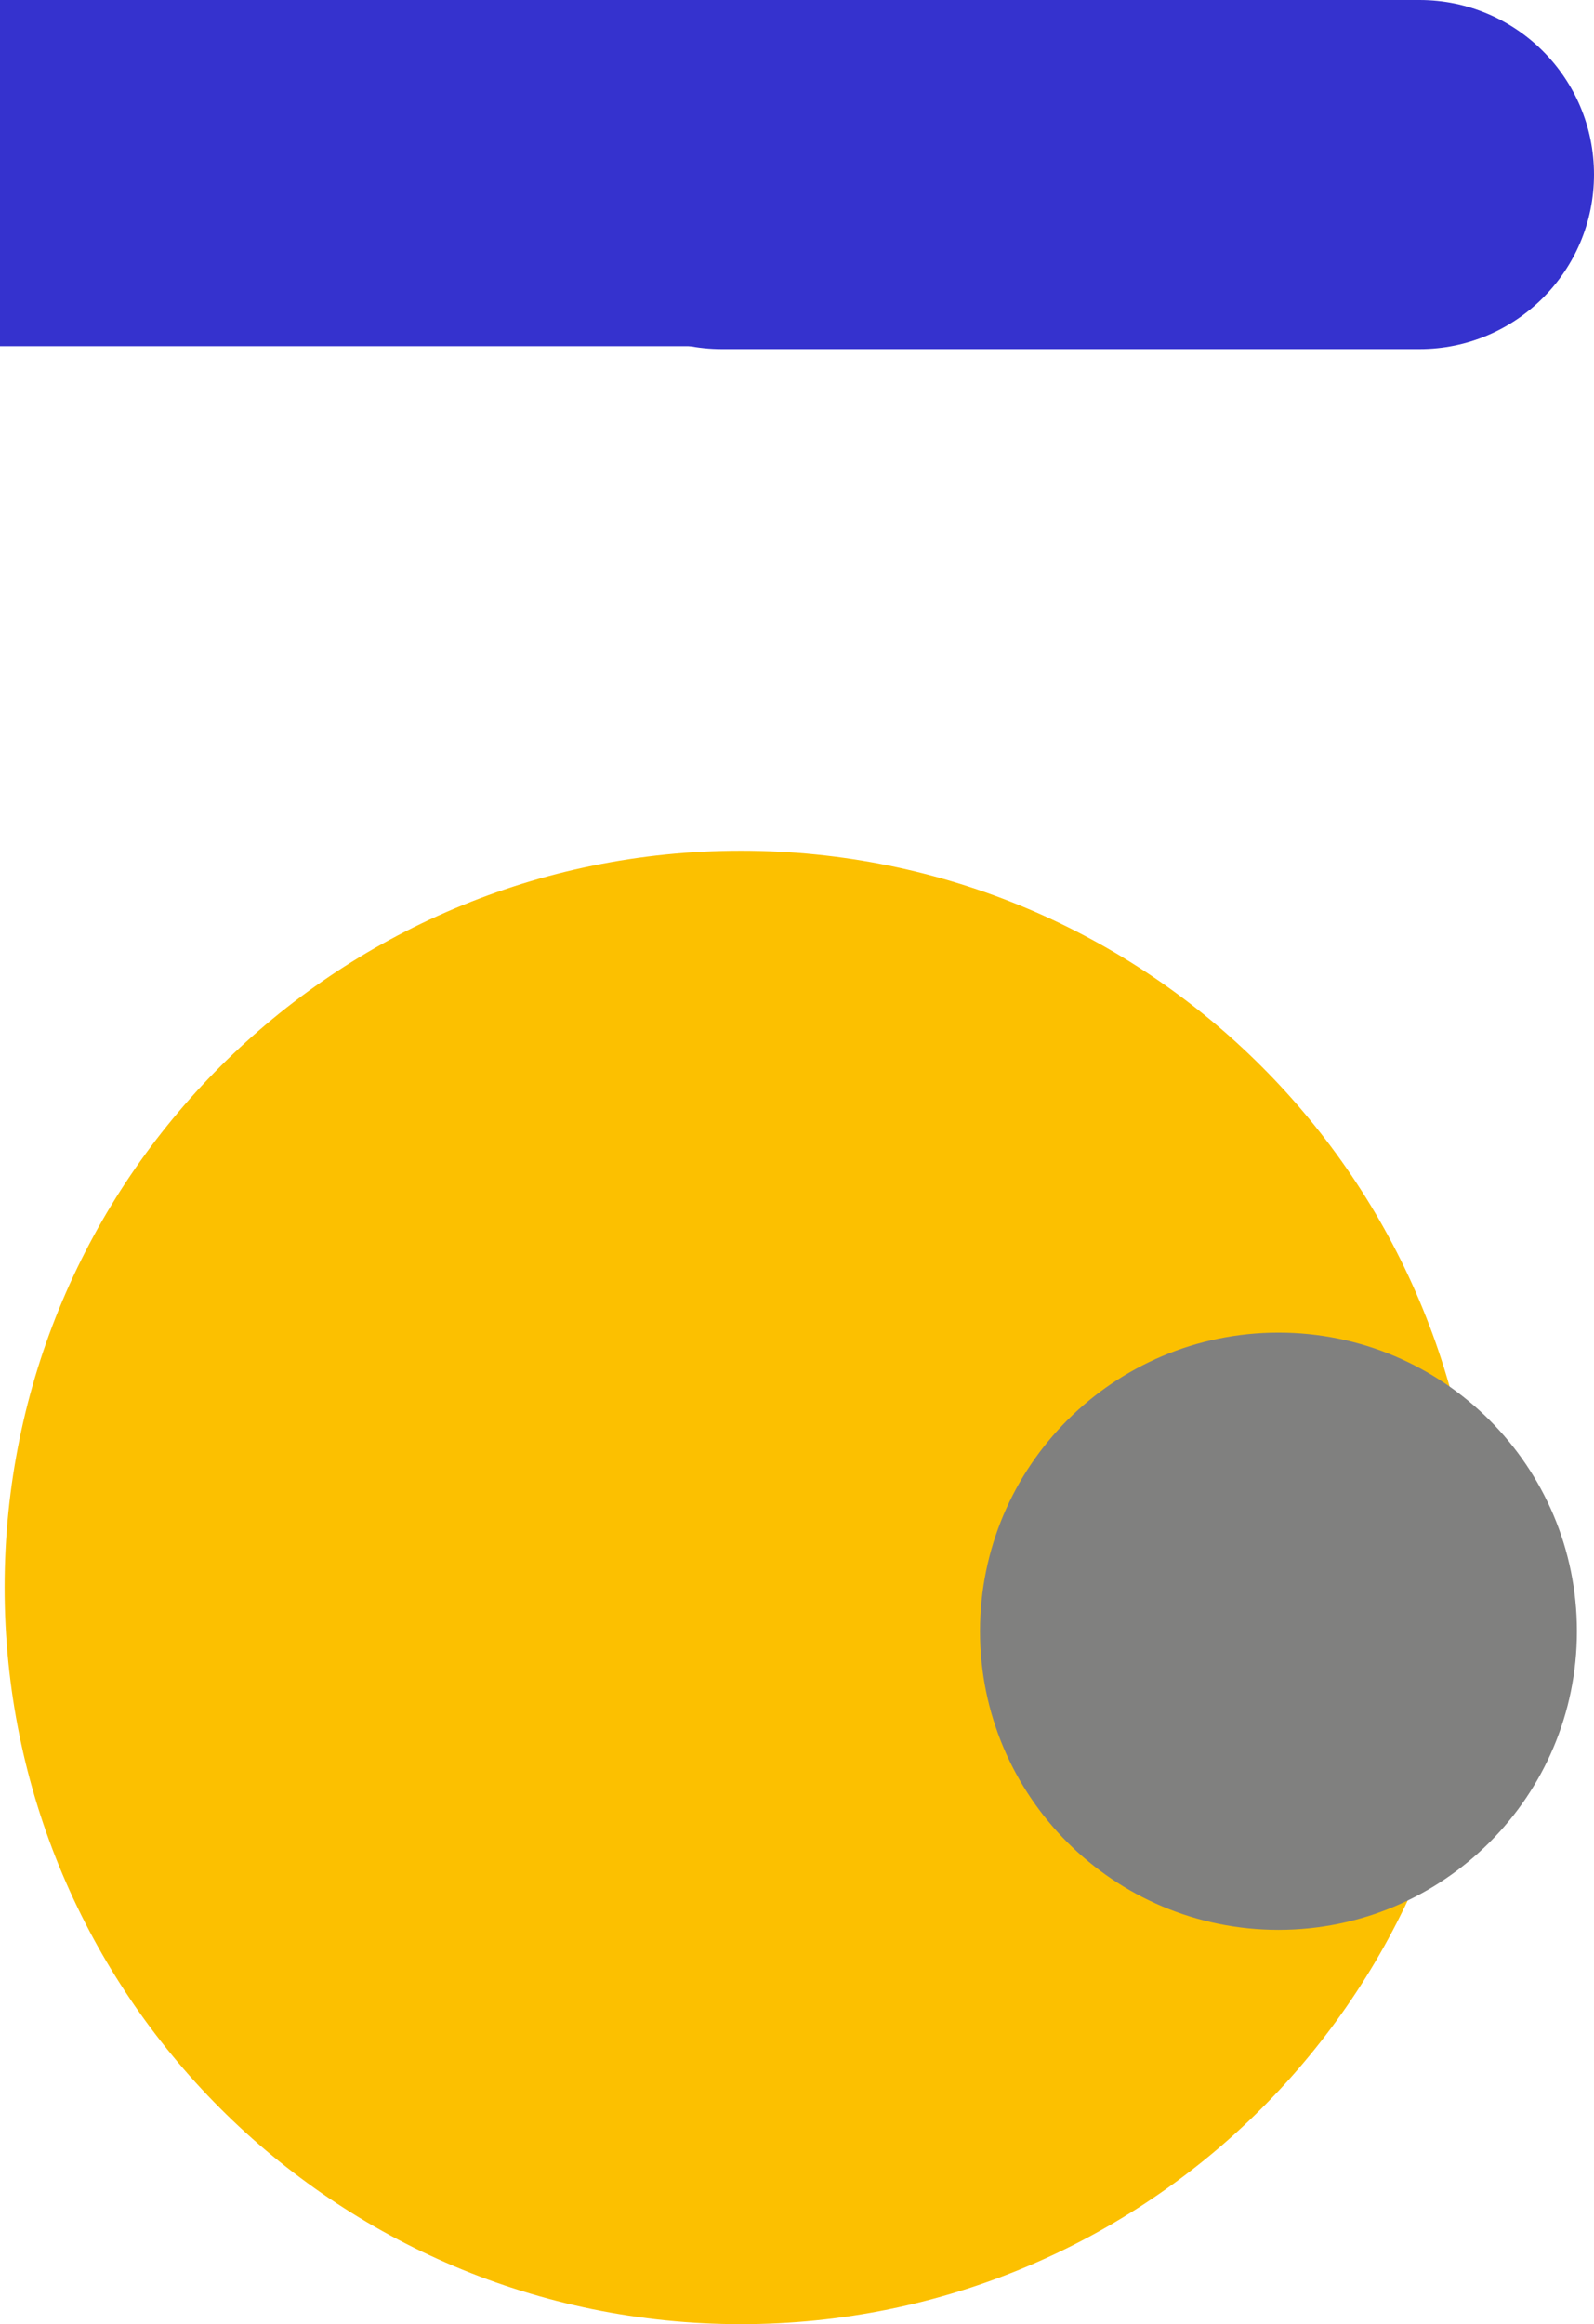
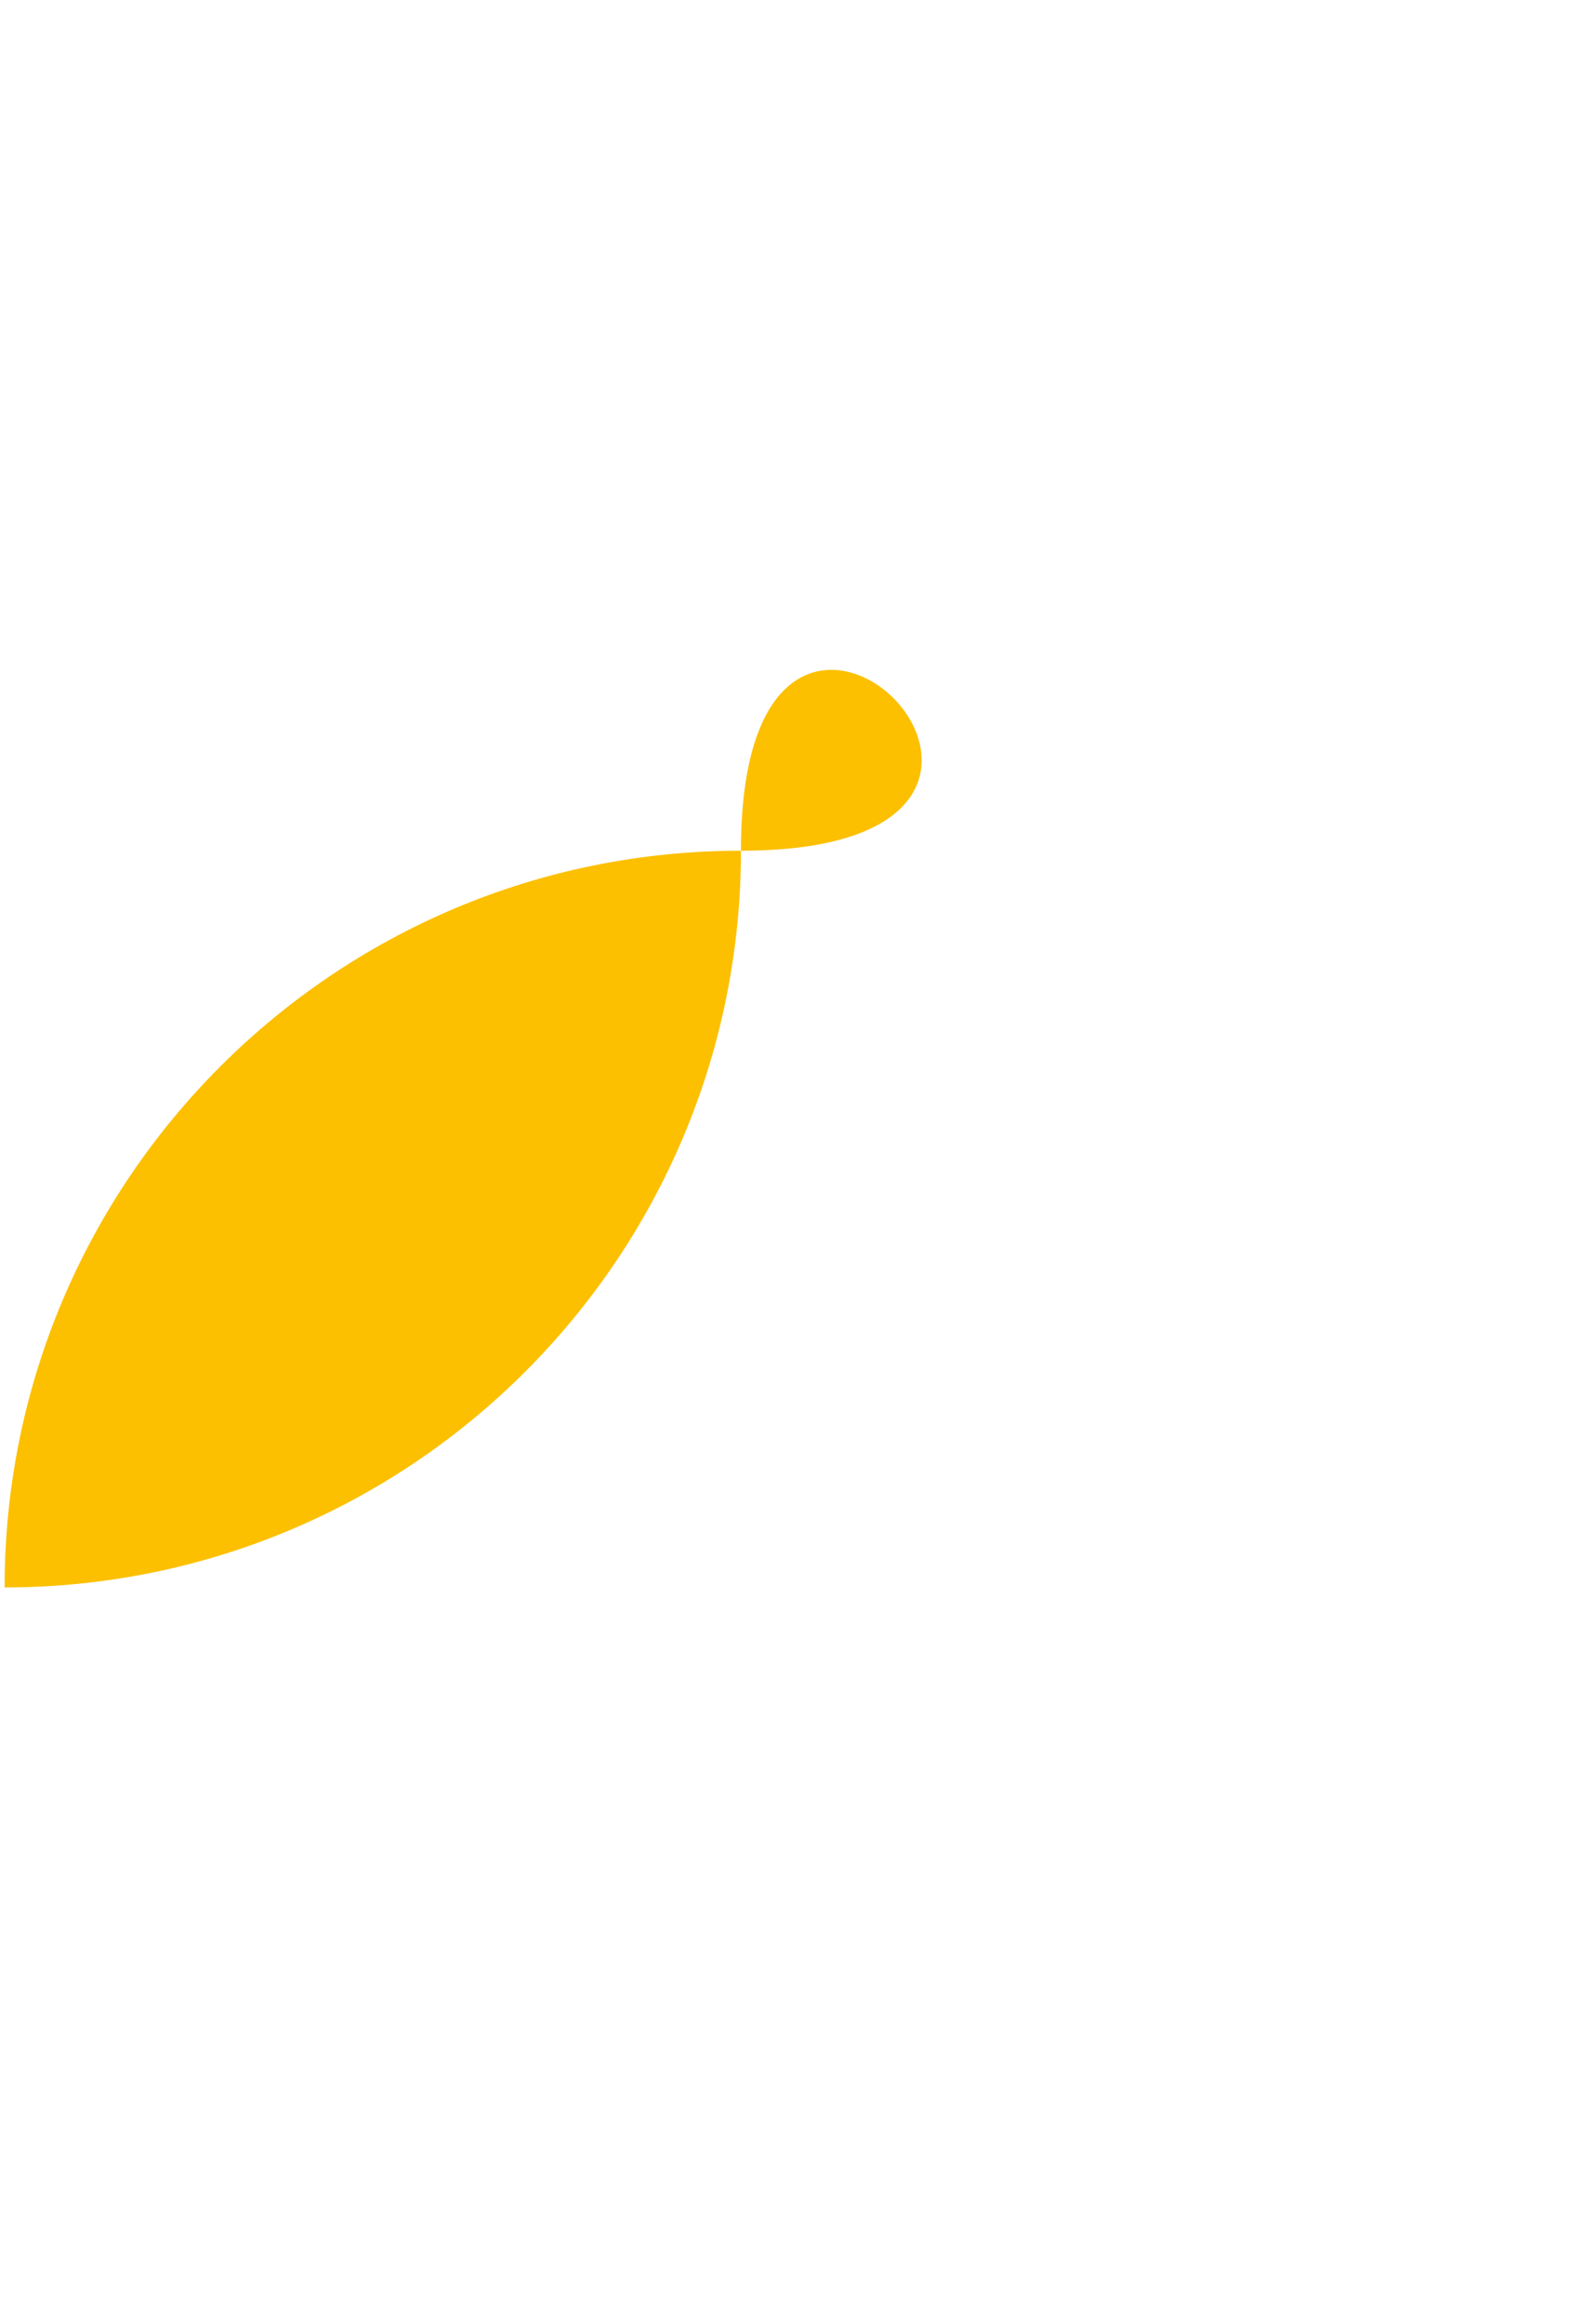
<svg xmlns="http://www.w3.org/2000/svg" version="1.1" id="Слой_1" x="0px" y="0px" viewBox="0 0 919.5 1339.99" style="enable-background:new 0 0 919.5 1339.99;" xml:space="preserve">
  <style type="text/css"> .st0{fill:#3532CE;} .st1{fill:#FCC000;} .st2{fill:#80807F;} </style>
-   <path class="st0" d="M315.797,100.618C315.797,45.049,360.847,0,416.416,0l402.469,0C874.453,0,919.5,45.049,919.5,100.618 s-45.047,100.616-100.616,100.616H416.416C360.847,201.234,315.797,156.188,315.797,100.618" />
-   <rect class="st0" width="445.979" height="199.563" />
-   <path class="st1" d="M2.653,915.227c0,234.587,190.166,424.763,424.751,424.763c234.597,0,424.763-190.176,424.763-424.763 S662.001,490.475,427.405,490.475C192.819,490.474,2.653,680.64,2.653,915.227" />
-   <path class="st2" d="M565.316,940.491c0,95.085,77.08,172.169,172.165,172.169c95.089,0,172.169-77.084,172.169-172.169 s-77.08-172.165-172.169-172.165C642.396,768.326,565.316,845.406,565.316,940.491" />
+   <path class="st1" d="M2.653,915.227c234.597,0,424.763-190.176,424.763-424.763 S662.001,490.475,427.405,490.475C192.819,490.474,2.653,680.64,2.653,915.227" />
</svg>